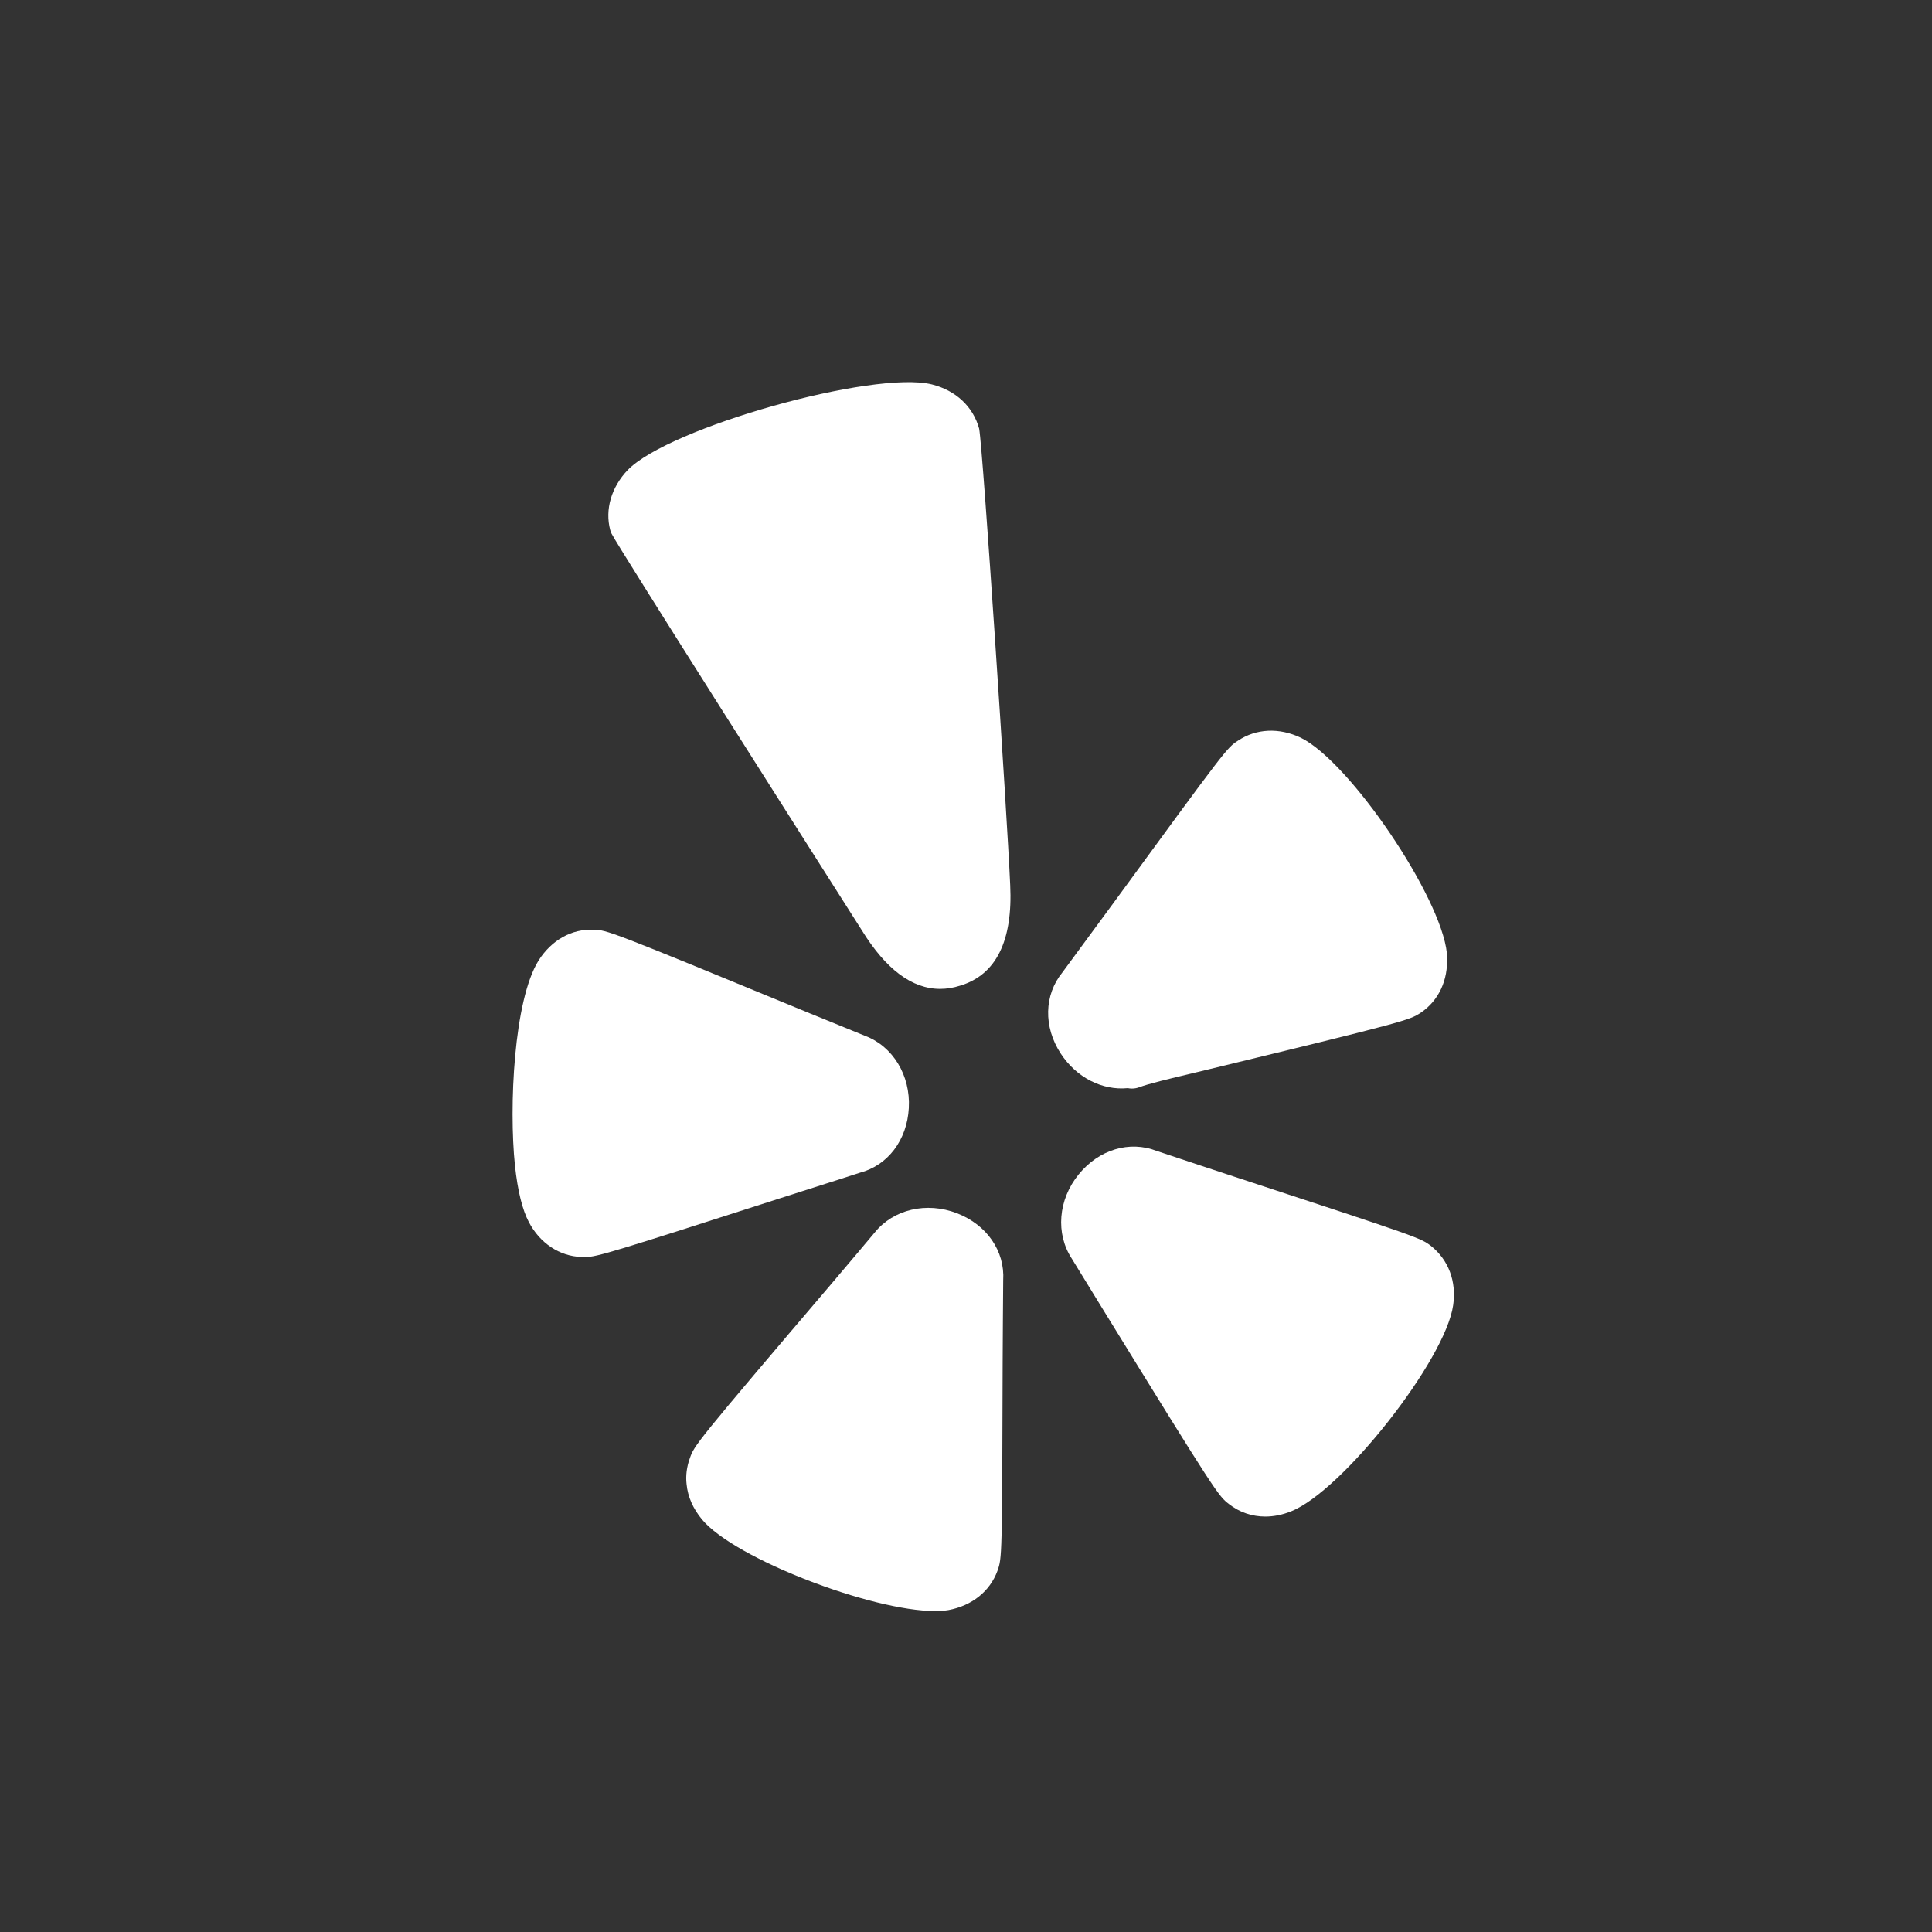
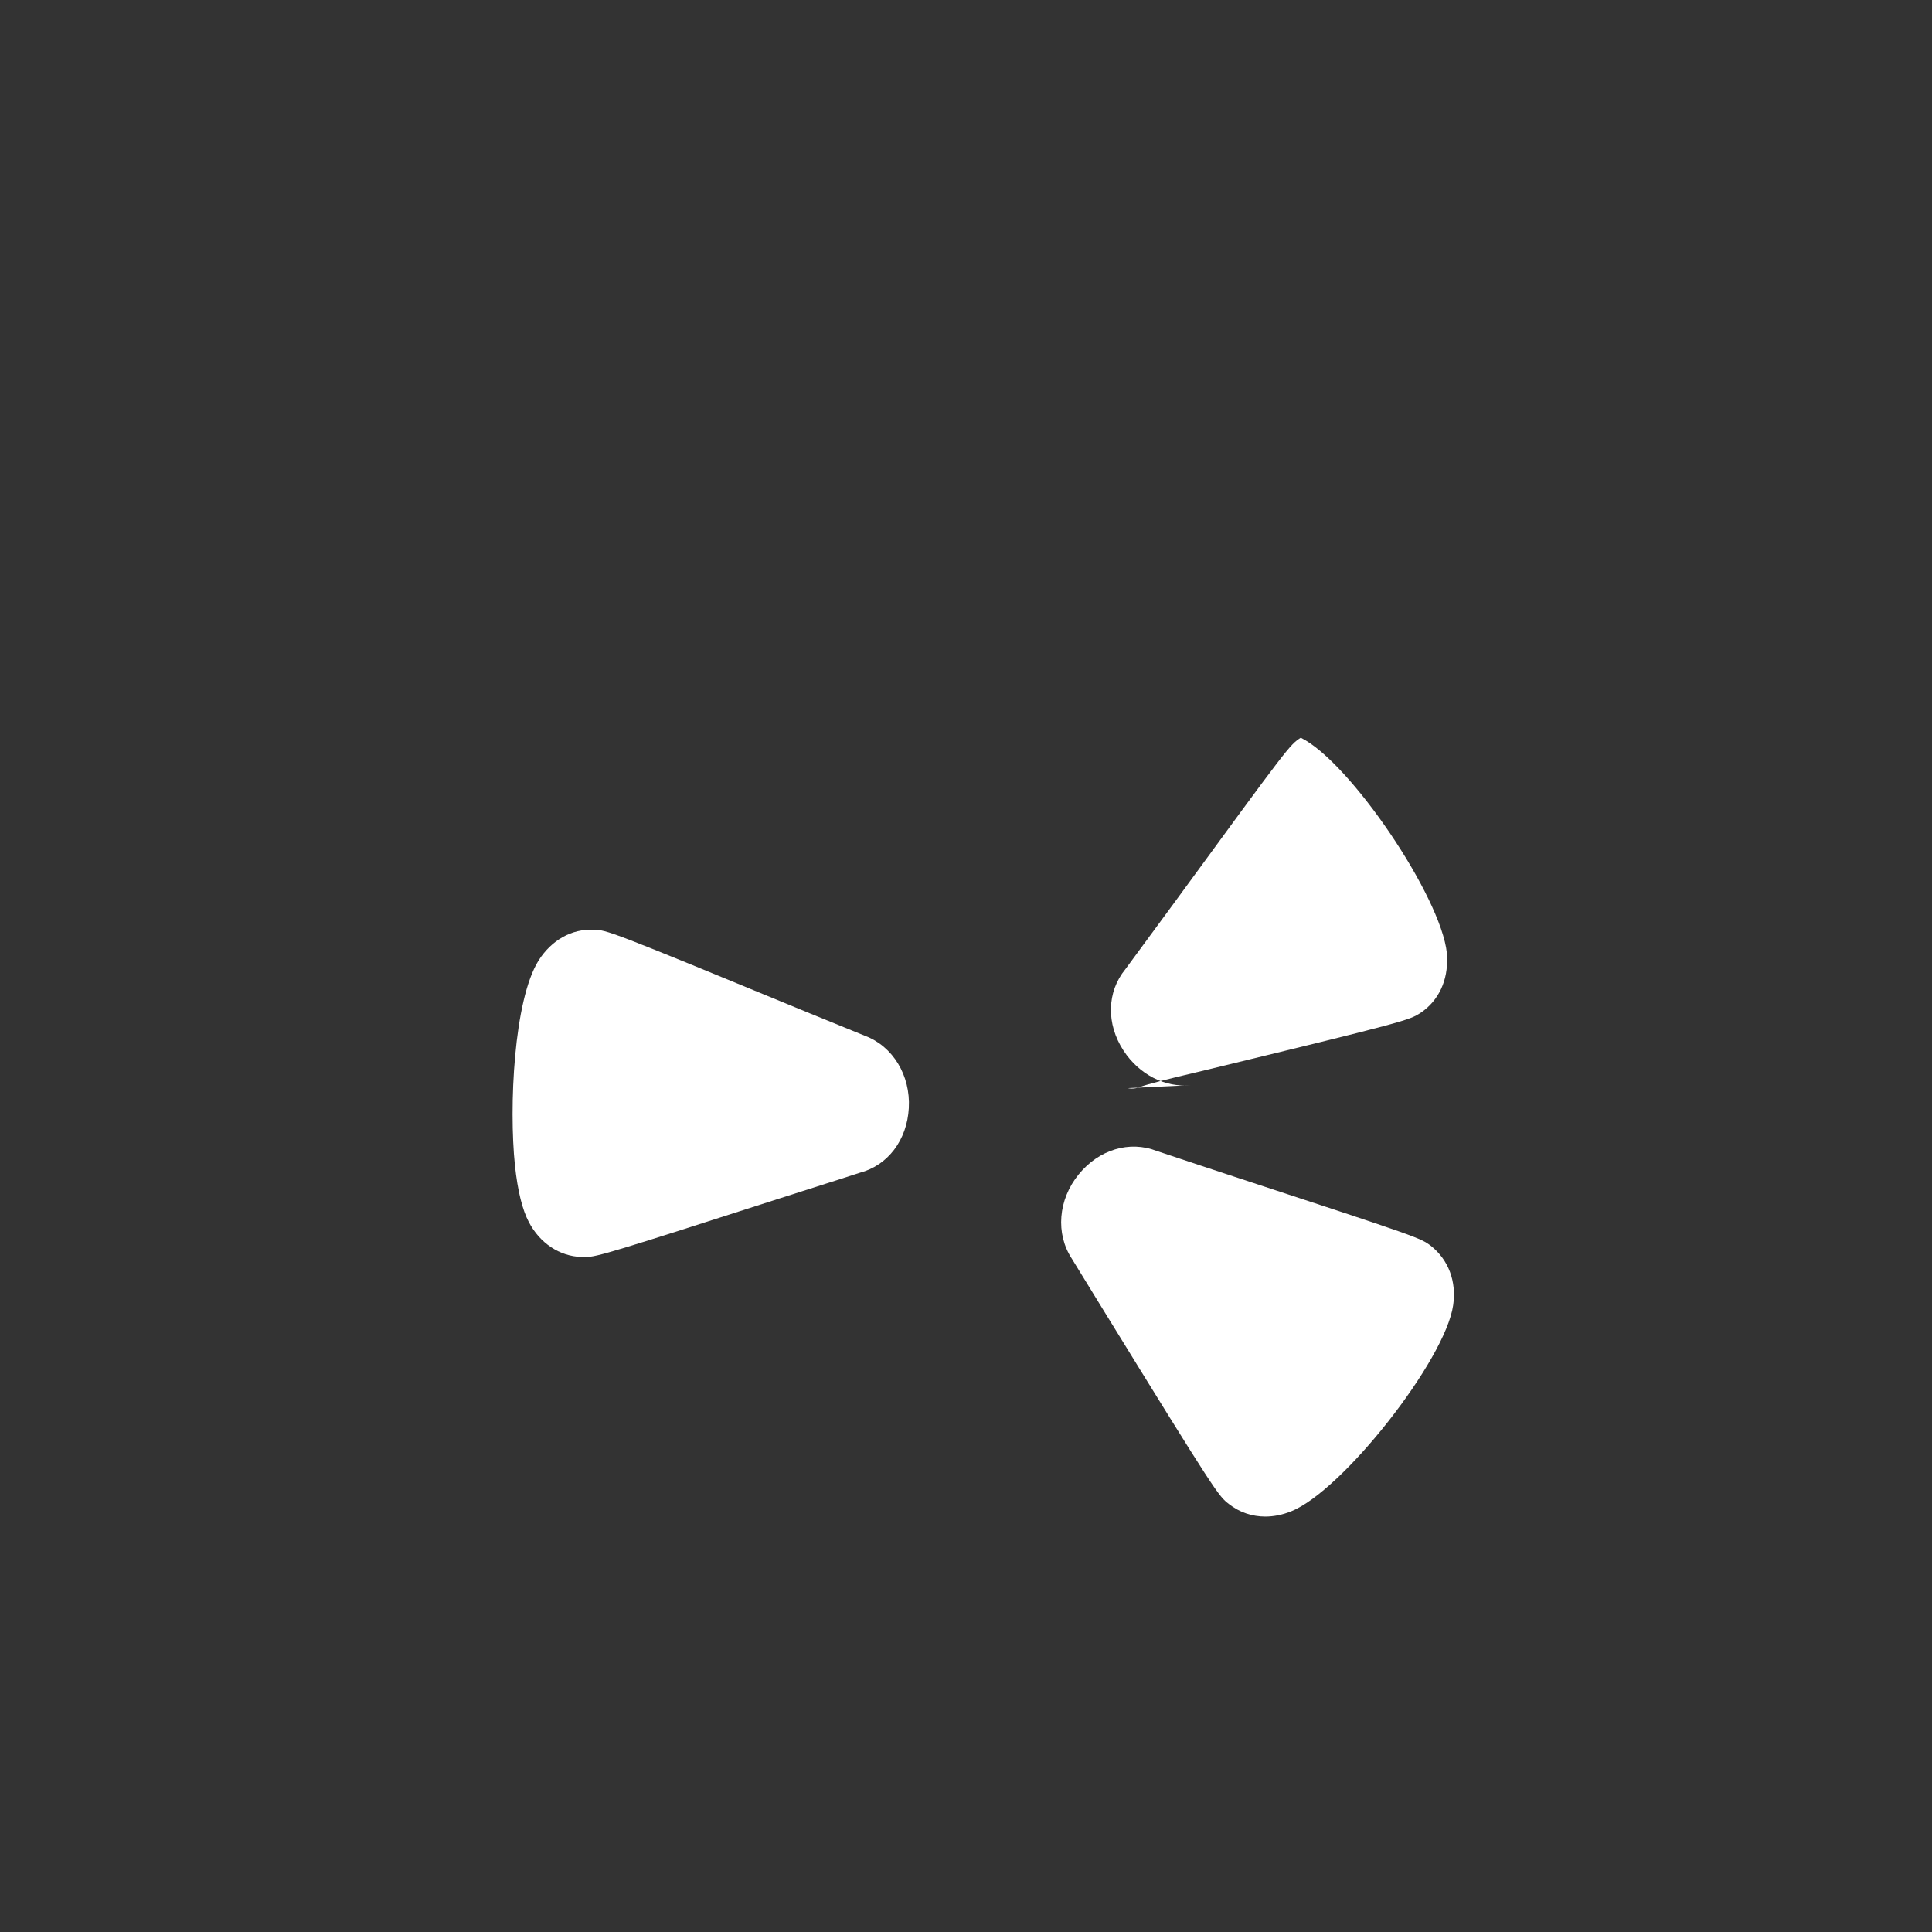
<svg xmlns="http://www.w3.org/2000/svg" width="100%" height="100%" viewBox="0 0 32 32" version="1.1" xml:space="preserve" style="fill-rule:evenodd;clip-rule:evenodd;stroke-linejoin:round;stroke-miterlimit:1.414;">
  <rect x="0" y="0" width="32" height="32" fill="#333333" stroke="none" />
  <g>
    <path d="M14.239,19.425c0.466,-0.121 0.785,-0.541 0.814,-1.073c0.03,-0.542 -0.266,-1.024 -0.726,-1.196l-0.921,-0.375c-3.342,-1.378 -3.355,-1.378 -3.575,-1.381c-0.361,-0.018 -0.695,0.171 -0.909,0.506c0,0.001 -0.001,0.001 -0.001,0.002c-0.411,0.655 -0.493,2.422 -0.392,3.396c0.046,0.426 0.123,0.734 0.231,0.939c0.183,0.349 0.509,0.564 0.866,0.576c0.023,0.001 0.044,0.002 0.067,0.002c0.193,0 0.481,-0.091 3.247,-0.98c0.935,-0.298 1.209,-0.386 1.299,-0.416Z" style="fill:#fff;fill-rule:nonzero;" />
-     <path d="M15.85,20.095c-0.503,-0.194 -1.052,-0.065 -1.361,0.318c0,0 -0.577,0.687 -0.636,0.754c-0.003,0.003 -0.005,0.006 -0.008,0.01c-2.338,2.744 -2.344,2.762 -2.418,2.973c-0.053,0.144 -0.072,0.296 -0.055,0.433c0.02,0.207 0.105,0.403 0.257,0.586c0.542,0.649 2.809,1.515 3.857,1.515c0.082,0 0.157,-0.005 0.223,-0.016c0.39,-0.073 0.687,-0.31 0.812,-0.65c0,-0.002 0.001,-0.004 0.002,-0.006c0.072,-0.205 0.076,-0.218 0.084,-3.447c0,0 0.007,-1.289 0.009,-1.358c0.03,-0.485 -0.271,-0.921 -0.766,-1.112Z" style="fill:#fff;fill-rule:nonzero;" />
    <path d="M23.7,20.635c-0.175,-0.131 -0.181,-0.136 -3.252,-1.144c0,0 -1.174,-0.387 -1.286,-0.427c-0.001,-0.001 -0.002,-0.001 -0.003,-0.001c-0.451,-0.176 -0.959,-0.022 -1.292,0.388c-0.342,0.418 -0.386,0.983 -0.114,1.397l0.518,0.844c1.888,3.067 1.911,3.085 2.083,3.219c0.176,0.138 0.384,0.208 0.604,0.208c0.14,0 0.285,-0.029 0.428,-0.087c0.85,-0.339 2.554,-2.506 2.683,-3.413c0.057,-0.393 -0.075,-0.75 -0.369,-0.984Z" style="fill:#fff;fill-rule:nonzero;" />
-     <path d="M18.68,18.023c0.023,0.005 0.046,0.007 0.069,0.007c0.041,0 0.081,-0.007 0.121,-0.022c0.148,-0.056 0.459,-0.132 0.953,-0.249c0,0 0,0 0.001,0c3.493,-0.846 3.517,-0.861 3.708,-0.985c0.297,-0.2 0.455,-0.538 0.435,-0.928c0.001,-0.02 0,-0.045 -0.002,-0.059c-0.098,-0.94 -1.612,-3.173 -2.42,-3.568c-0.359,-0.171 -0.74,-0.152 -1.04,0.049c-0.185,0.12 -0.185,0.12 -2.099,2.738c0,0 -0.77,1.048 -0.807,1.097c-0.307,0.375 -0.319,0.904 -0.03,1.347c0.26,0.398 0.689,0.615 1.111,0.573Z" style="fill:#fff;fill-rule:nonzero;" />
-     <path d="M16.218,7.101c-0.1,-0.366 -0.386,-0.634 -0.784,-0.734c-0.965,-0.238 -4.352,0.713 -5.037,1.418c-0.272,0.284 -0.38,0.656 -0.29,0.994c0.006,0.021 0.013,0.04 0.022,0.059c0.095,0.198 3.2,5.085 4.147,6.573c0.397,0.645 0.832,0.968 1.295,0.968c0.11,0 0.221,-0.018 0.333,-0.054c0.594,-0.179 0.873,-0.74 0.828,-1.666c-0.051,-1.167 -0.45,-7.2 -0.514,-7.558Z" style="fill:#fff;fill-rule:nonzero;" />
+     <path d="M18.68,18.023c0.023,0.005 0.046,0.007 0.069,0.007c0.041,0 0.081,-0.007 0.121,-0.022c0.148,-0.056 0.459,-0.132 0.953,-0.249c0,0 0,0 0.001,0c3.493,-0.846 3.517,-0.861 3.708,-0.985c0.297,-0.2 0.455,-0.538 0.435,-0.928c0.001,-0.02 0,-0.045 -0.002,-0.059c-0.098,-0.94 -1.612,-3.173 -2.42,-3.568c-0.185,0.12 -0.185,0.12 -2.099,2.738c0,0 -0.77,1.048 -0.807,1.097c-0.307,0.375 -0.319,0.904 -0.03,1.347c0.26,0.398 0.689,0.615 1.111,0.573Z" style="fill:#fff;fill-rule:nonzero;" />
  </g>
</svg>